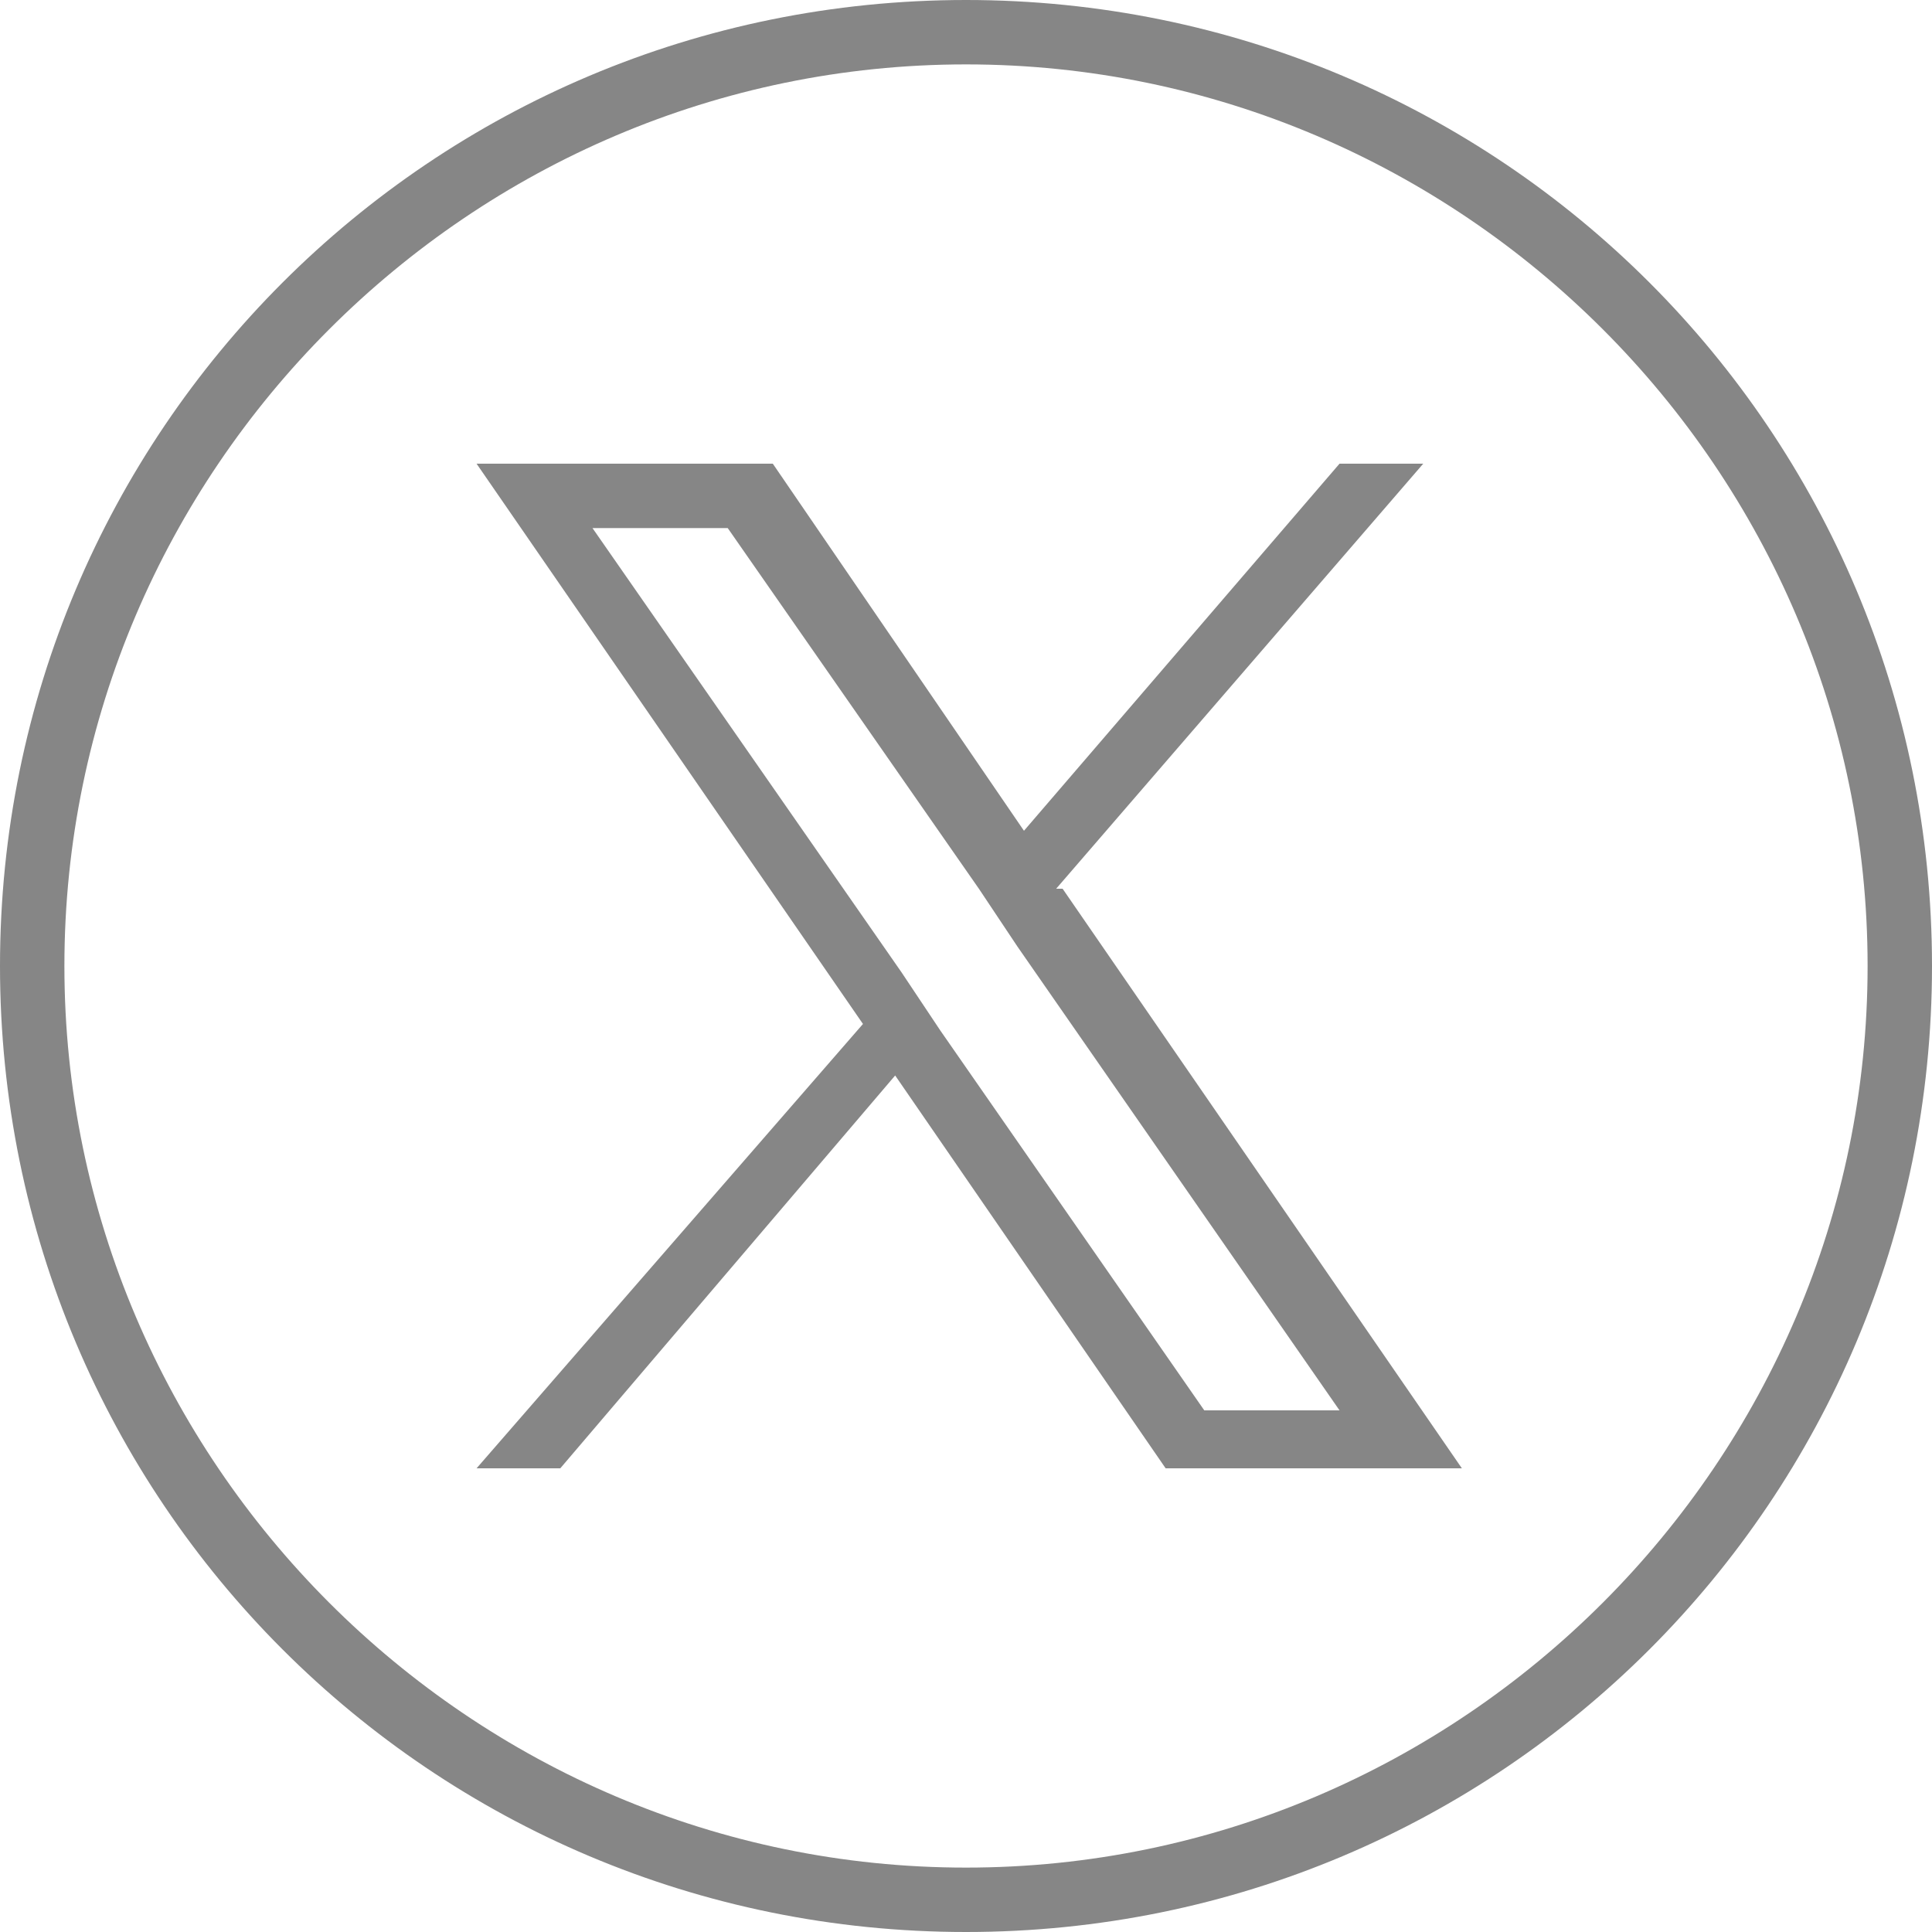
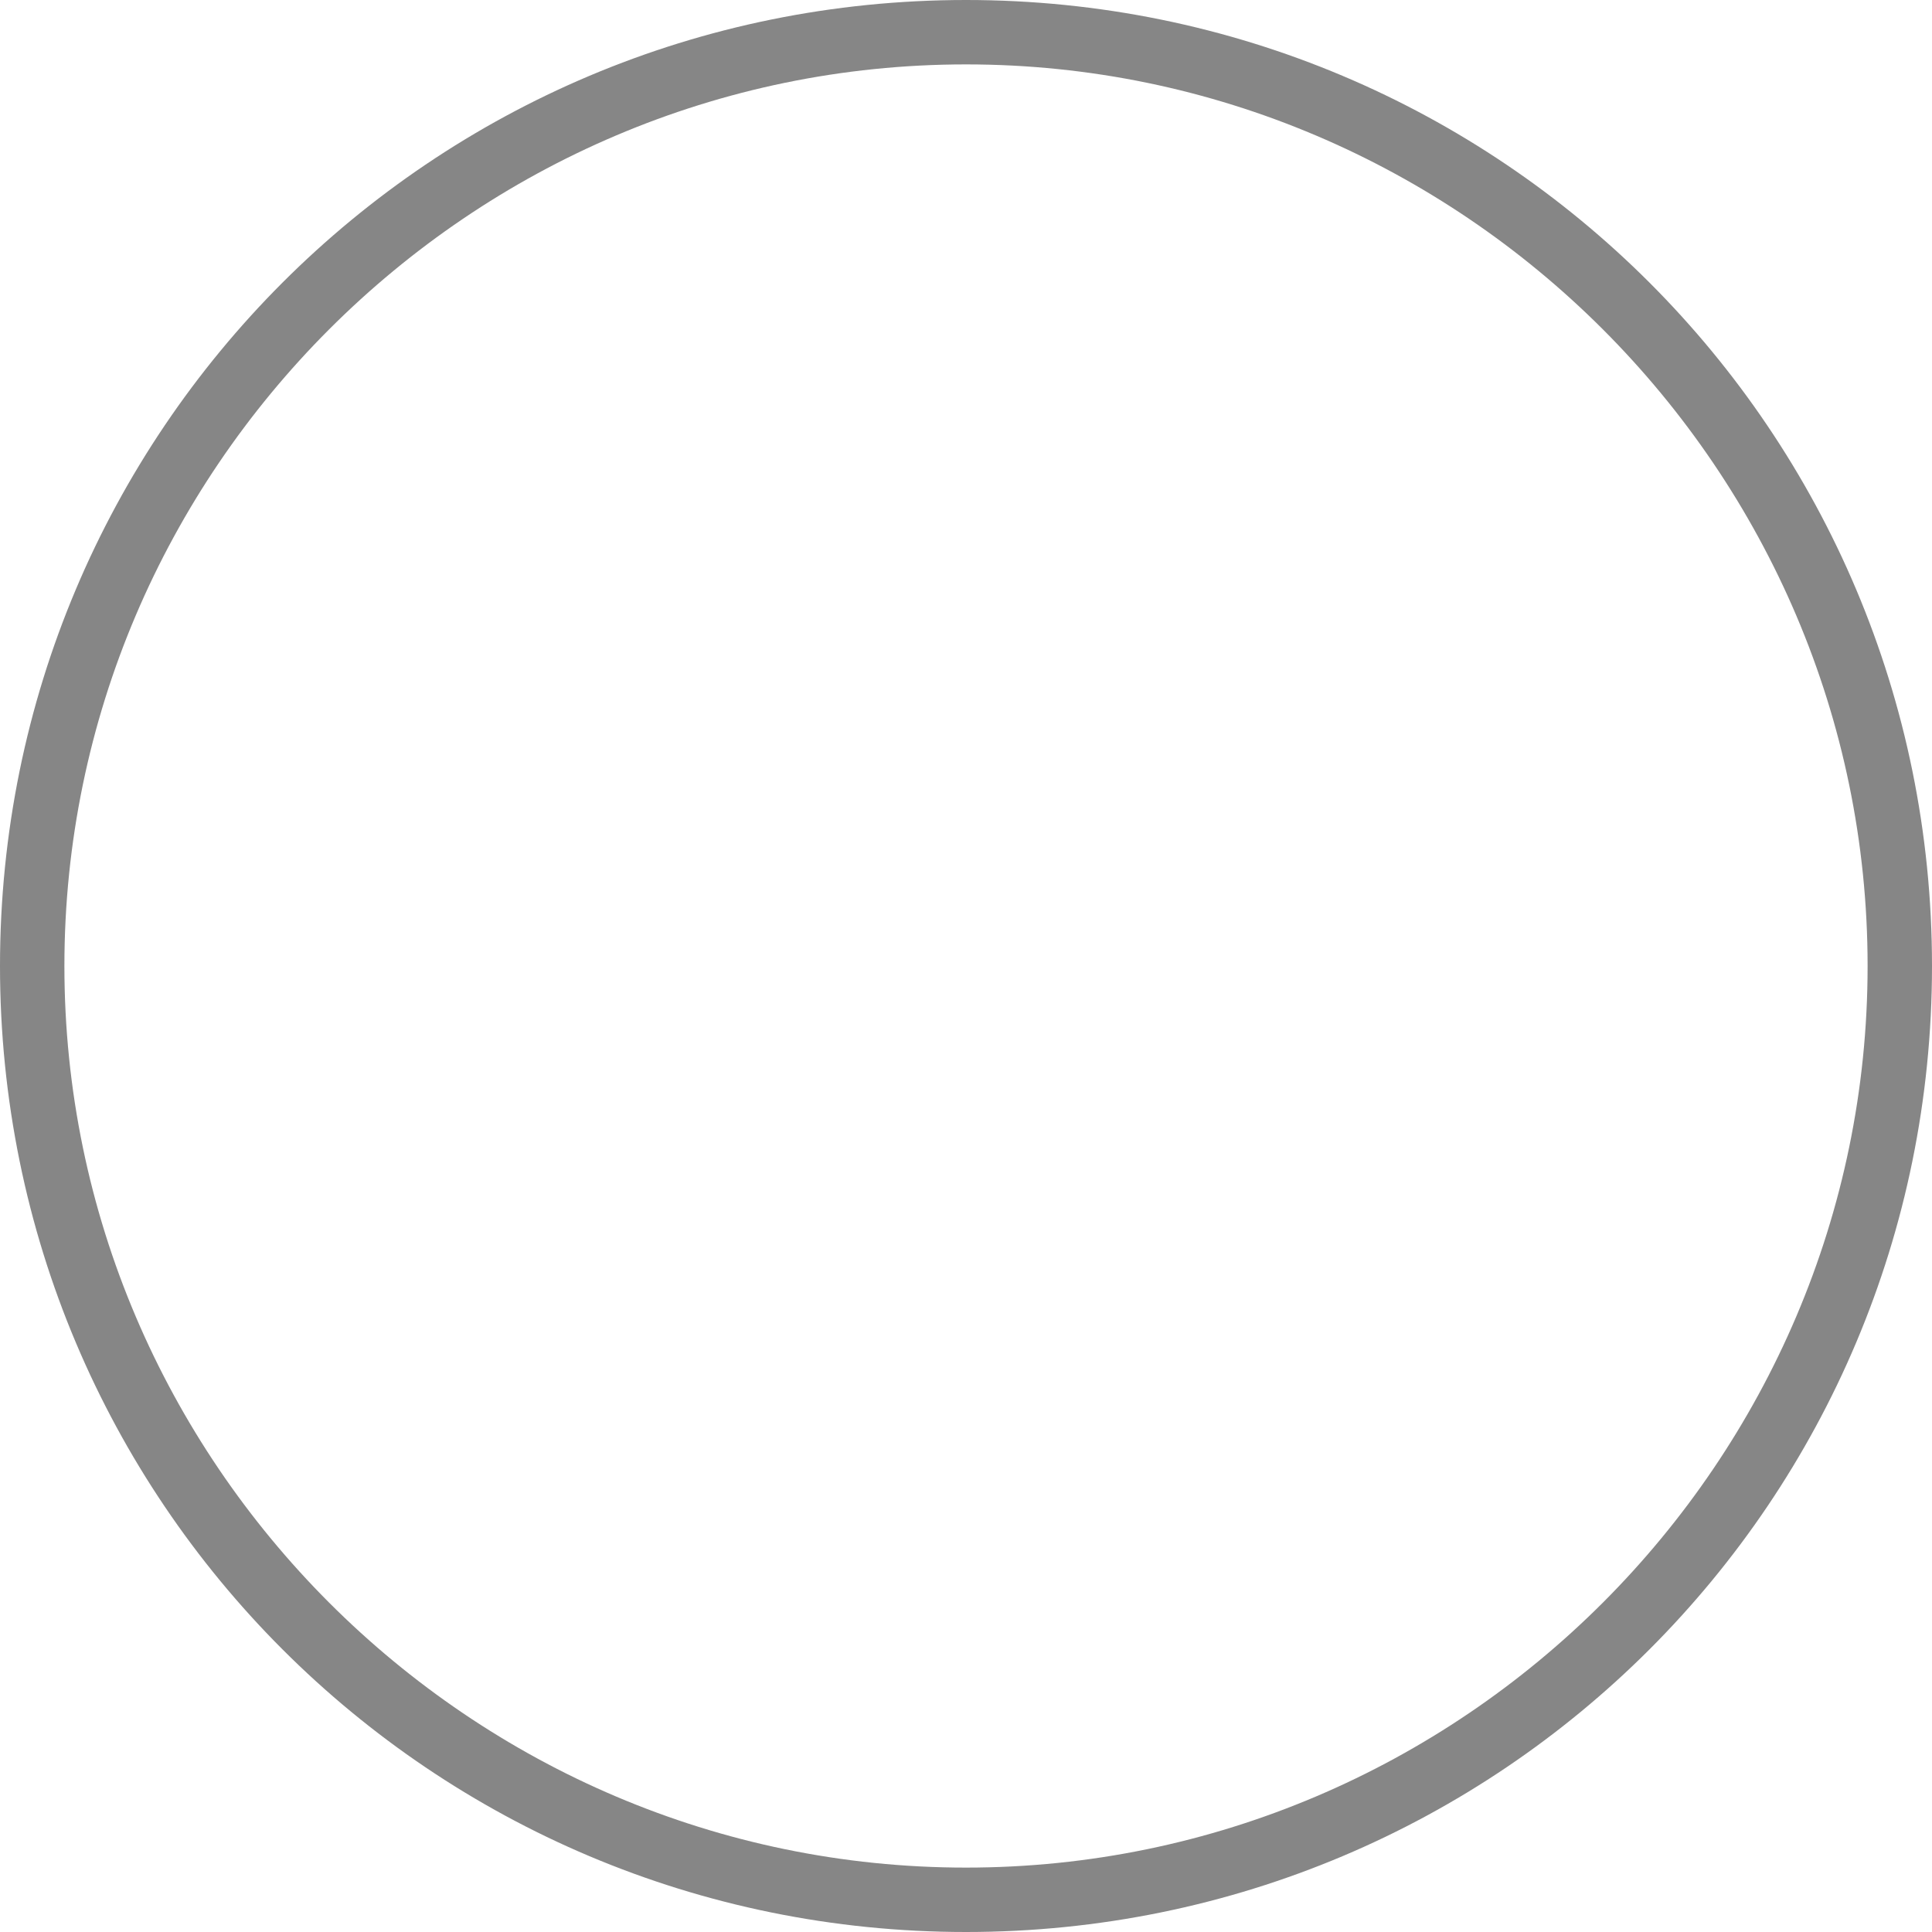
<svg xmlns="http://www.w3.org/2000/svg" id="uuid-ae5ea91b-b1d8-48ae-8a99-a3487153fbca" viewBox="0 0 30 30">
  <defs>
    <style>      .cls-1 {        fill: #868686;        stroke-width: 0px;      }    </style>
  </defs>
  <g id="uuid-6e59f6b1-ee61-4675-96a6-bb7e2f1341bb">
    <path class="cls-1" d="M15,30C6.7,30,0,23.3,0,15S6.7,0,15,0s15,6.7,15,15-6.7,15-15,15ZM15,1c-7.7,0-14,6.3-14,14s6.3,14,14,14,14-6.3,14-14S22.7,1,15,1Z" />
  </g>
-   <path class="cls-1" d="M16.4,13.8l5.7-6.6h-1.3l-4.9,5.7-3.9-5.7h-4.6l6,8.7-6,6.9h1.3l5.2-6.1,4.2,6.1h4.6l-6.2-9h0ZM14.6,16l-.6-.9-4.8-6.9h2.1l3.9,5.6.6.9,5,7.2h-2.1l-4.1-5.9h0Z" />
</svg>